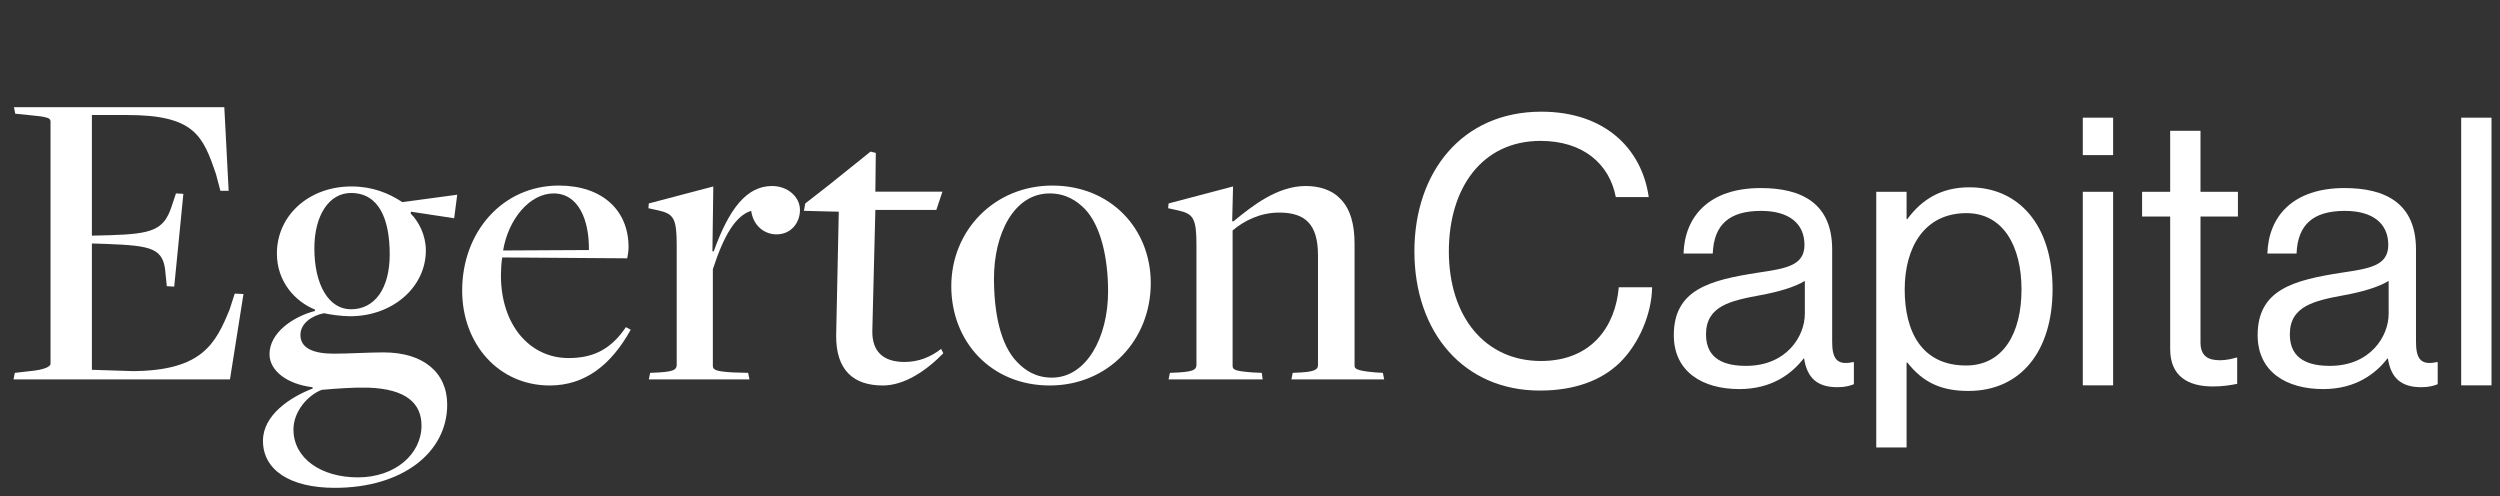
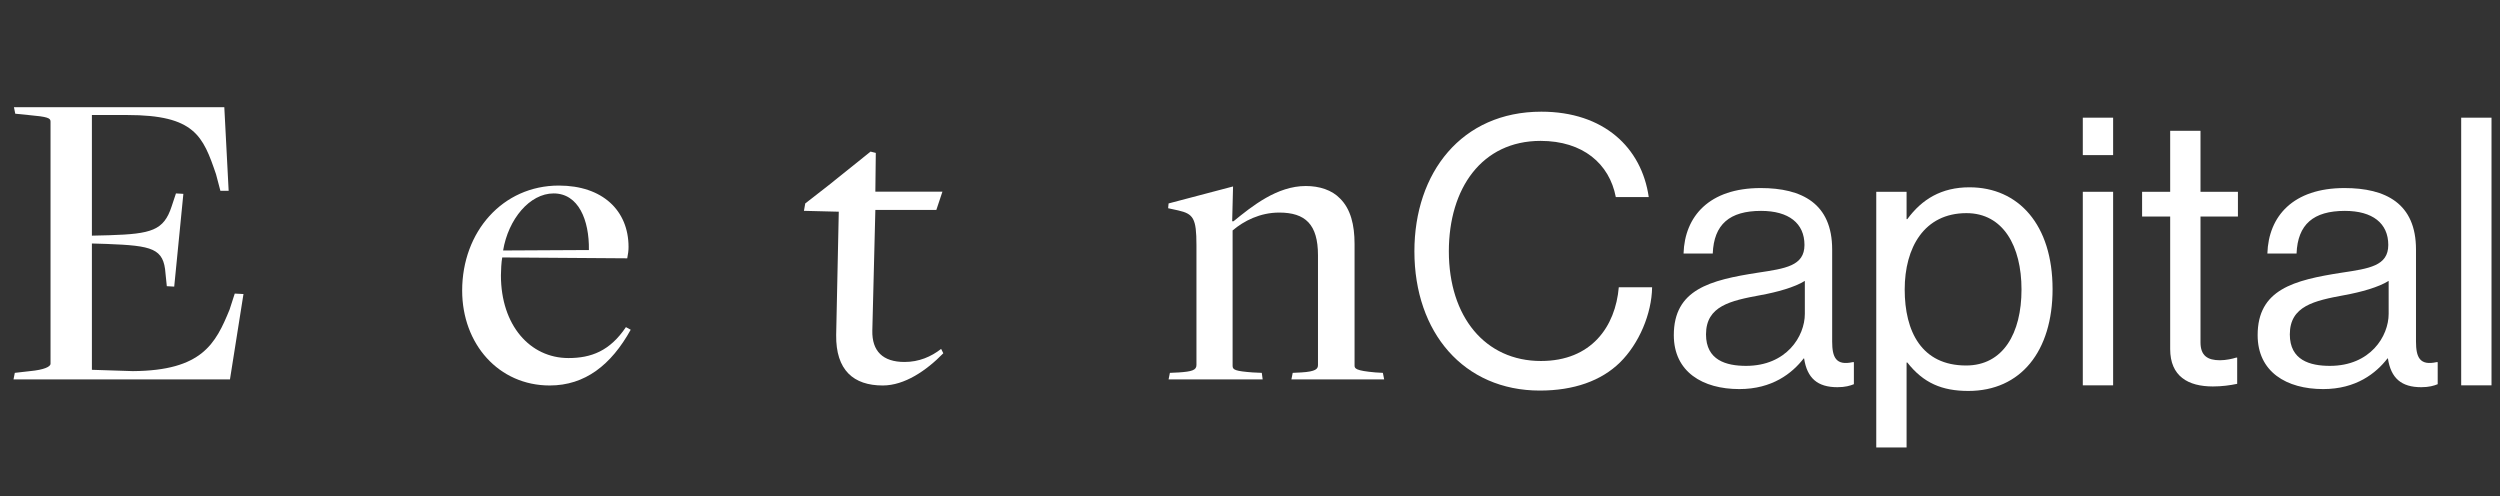
<svg xmlns="http://www.w3.org/2000/svg" width="141" height="28" viewBox="0 0 141 28" fill="none">
  <rect x="0" y="0" width="141" height="28" fill="#333333" stroke="none" />
  <path d="M0.762 21.398L0.835 21.029L1.695 20.931C2.481 20.857 2.85 20.685 2.85 20.513V6.856C2.85 6.659 2.702 6.585 1.597 6.487L0.86 6.413L0.786 6.045H12.651L12.896 10.761H12.43L12.184 9.828C11.447 7.666 10.98 6.487 7.173 6.487H5.183V13.291L6.166 13.267C8.549 13.193 9.236 12.997 9.679 11.646L9.924 10.909L10.342 10.933L9.826 16.165L9.408 16.141L9.335 15.428C9.236 14.004 8.598 13.856 6.018 13.758L5.183 13.733V20.857L7.492 20.931C11.398 20.906 12.159 19.383 12.946 17.467L13.24 16.558L13.732 16.583L12.97 21.398H0.762Z" fill="white" />
-   <path d="M18.884 27.514C16.354 27.514 14.831 26.507 14.831 24.861C14.831 23.412 16.354 22.405 17.632 21.913V21.84C16.183 21.668 15.2 20.906 15.2 19.973C15.2 18.769 16.526 17.86 17.755 17.541C17.755 17.516 17.779 17.467 17.779 17.467C16.625 17.001 15.617 15.871 15.617 14.299C15.617 12.137 17.435 10.516 19.818 10.516C20.997 10.516 21.906 10.884 22.692 11.4L25.787 10.982L25.615 12.309L23.183 11.94L23.159 12.039C23.625 12.505 24.018 13.267 24.018 14.127C24.018 16.19 22.152 17.836 19.744 17.836C19.253 17.836 18.59 17.738 18.27 17.664C17.558 17.811 16.944 18.253 16.944 18.892C16.944 19.629 17.656 19.948 18.835 19.948C19.646 19.948 20.776 19.875 21.636 19.875C23.871 19.875 25.222 21.005 25.222 22.822C25.222 25.524 22.692 27.514 18.884 27.514ZM19.793 17.443C21.144 17.443 21.98 16.264 21.98 14.348C21.98 12.383 21.39 10.884 19.793 10.884C18.565 10.884 17.73 12.137 17.73 14.004C17.73 16.067 18.541 17.443 19.793 17.443ZM20.186 26.924C22.299 26.924 23.773 25.598 23.773 24.001C23.773 22.773 22.938 21.938 20.776 21.864C20.015 21.84 18.958 21.913 18.148 21.987C17.411 22.257 16.551 23.166 16.551 24.222C16.551 25.844 18.099 26.924 20.186 26.924Z" fill="white" />
  <path d="M31.003 21.741C28.13 21.741 26.066 19.408 26.066 16.387C26.066 13.07 28.351 10.466 31.519 10.466C33.976 10.466 35.45 11.867 35.45 13.93C35.45 14.127 35.425 14.323 35.376 14.569L28.326 14.52C28.277 14.765 28.252 15.281 28.252 15.527C28.252 18.352 29.898 20.194 32.06 20.194C33.337 20.194 34.393 19.801 35.302 18.45L35.572 18.597C34.467 20.587 32.993 21.741 31.003 21.741ZM28.375 14.127C28.375 14.127 33.239 14.102 33.214 14.102C33.239 12.407 32.625 10.909 31.225 10.909C29.874 10.909 28.67 12.358 28.375 14.127Z" fill="white" />
-   <path d="M36.594 21.398L36.668 21.029L37.184 21.005C37.896 20.955 38.166 20.882 38.166 20.587V13.832C38.166 12.309 37.994 12.063 37.135 11.867L36.57 11.744L36.594 11.474L40.23 10.516L40.181 14.176H40.254C41.114 11.793 42.097 10.491 43.546 10.491C44.43 10.491 45.118 11.105 45.118 11.842C45.118 12.554 44.627 13.218 43.791 13.218C43.153 13.218 42.49 12.775 42.367 11.891C41.507 12.161 40.844 13.218 40.205 15.183V20.636C40.205 20.857 40.377 20.955 41.36 21.005L42.195 21.029L42.269 21.398H36.594Z" fill="white" />
  <path d="M49.788 21.741C48.142 21.741 47.135 20.882 47.16 18.892L47.307 11.94L45.342 11.891L45.416 11.474L46.742 10.442L49.1 8.55L49.395 8.624L49.37 10.81H53.153L52.809 11.842H49.37L49.199 18.646C49.174 19.801 49.788 20.415 51.016 20.415C51.827 20.415 52.515 20.12 53.08 19.678L53.203 19.924C52.245 20.906 51.016 21.741 49.788 21.741Z" fill="white" />
-   <path d="M59.204 21.741C55.913 21.741 53.653 19.285 53.653 16.141C53.653 12.997 56.085 10.466 59.352 10.466C62.619 10.466 64.903 12.874 64.903 15.969C64.903 19.187 62.496 21.741 59.204 21.741ZM59.327 21.299C61.268 21.299 62.496 19.039 62.496 16.436C62.496 14.52 62.078 12.702 61.169 11.768C60.752 11.351 60.138 10.909 59.204 10.909C57.166 10.909 56.06 13.218 56.06 15.699C56.06 17.664 56.429 19.457 57.362 20.415C57.829 20.906 58.443 21.299 59.327 21.299Z" fill="white" />
  <path d="M65.908 21.398L65.982 21.029L66.498 21.005C67.21 20.955 67.48 20.882 67.48 20.587V13.832C67.48 12.309 67.308 12.063 66.448 11.867L65.883 11.744L65.908 11.474L69.544 10.516L69.495 12.481H69.568C70.624 11.621 72.025 10.491 73.646 10.491C74.407 10.491 75.12 10.712 75.586 11.203C76.176 11.793 76.397 12.677 76.397 13.758V20.611C76.397 20.783 76.446 20.906 77.576 21.005L77.994 21.029L78.067 21.398H72.835L72.909 21.029L73.4 21.005C74.211 20.955 74.334 20.808 74.334 20.587V14.397C74.334 12.653 73.621 11.989 72.147 11.989C71.067 11.989 70.158 12.456 69.519 12.997V20.636C69.519 20.857 69.666 20.931 70.649 21.005L71.165 21.029L71.214 21.398H65.908Z" fill="white" />
  <path d="M86.845 22.028C82.559 22.028 79.772 18.756 79.772 14.174C79.772 9.741 82.433 6.299 86.93 6.299C90.456 6.299 92.588 8.326 92.989 11.113H91.131C90.772 9.234 89.273 7.946 86.888 7.946C83.573 7.946 81.715 10.627 81.715 14.174C81.715 17.869 83.763 20.36 86.909 20.36C89.759 20.36 91.11 18.418 91.3 16.201H93.179C93.158 17.7 92.44 19.389 91.364 20.445C90.308 21.479 88.767 22.028 86.845 22.028Z" fill="white" />
  <path d="M103.63 21.838C102.511 21.838 101.92 21.332 101.751 20.213H101.73C101.075 21.057 99.956 21.944 98.098 21.944C96.029 21.944 94.403 20.973 94.403 18.904C94.403 16.328 96.43 15.8 99.154 15.378C100.695 15.145 101.772 14.998 101.772 13.815C101.772 12.591 100.885 11.894 99.323 11.894C97.549 11.894 96.663 12.654 96.599 14.301H94.952C95.016 12.19 96.409 10.606 99.302 10.606C101.624 10.606 103.334 11.472 103.334 14.069V19.262C103.334 20.149 103.545 20.635 104.495 20.424H104.559V21.669C104.348 21.754 104.073 21.838 103.63 21.838ZM98.478 20.635C100.758 20.635 101.793 18.967 101.793 17.7V15.842C101.223 16.201 100.231 16.476 99.302 16.645C97.591 16.961 96.219 17.257 96.219 18.861C96.219 20.318 97.359 20.635 98.478 20.635Z" fill="white" />
  <path d="M105.821 25.238V10.817H107.531V12.358H107.573C108.396 11.239 109.494 10.564 111.078 10.564C113.844 10.564 115.765 12.675 115.765 16.307C115.765 19.811 113.97 22.049 111.014 22.049C109.537 22.049 108.481 21.606 107.573 20.445H107.531V25.238H105.821ZM110.888 20.614C112.978 20.614 114.013 18.798 114.013 16.328C114.013 13.879 112.978 12.021 110.909 12.021C108.523 12.021 107.425 13.963 107.425 16.328C107.425 18.692 108.375 20.614 110.888 20.614Z" fill="white" />
  <path d="M117.47 21.733V10.817H119.18V21.733H117.47ZM117.47 8.748V6.637H119.18V8.748H117.47Z" fill="white" />
  <path d="M120.814 12.211V10.817H122.398V7.376H124.108V10.817H126.219V12.211H124.108V19.305C124.108 20.065 124.509 20.318 125.206 20.318C125.544 20.318 125.924 20.234 126.114 20.17H126.177V21.648C125.776 21.733 125.311 21.796 124.805 21.796C123.411 21.796 122.398 21.226 122.398 19.685V12.211H120.814Z" fill="white" />
  <path d="M136.557 21.838C135.438 21.838 134.847 21.332 134.678 20.213H134.657C134.002 21.057 132.883 21.944 131.026 21.944C128.956 21.944 127.331 20.973 127.331 18.904C127.331 16.328 129.358 15.8 132.081 15.378C133.622 15.145 134.699 14.998 134.699 13.815C134.699 12.591 133.812 11.894 132.25 11.894C130.477 11.894 129.59 12.654 129.526 14.301H127.88C127.943 12.19 129.336 10.606 132.229 10.606C134.551 10.606 136.262 11.472 136.262 14.069V19.262C136.262 20.149 136.473 20.635 137.423 20.424H137.486V21.669C137.275 21.754 137 21.838 136.557 21.838ZM131.406 20.635C133.686 20.635 134.72 18.967 134.72 17.7V15.842C134.15 16.201 133.158 16.476 132.229 16.645C130.519 16.961 129.146 17.257 129.146 18.861C129.146 20.318 130.287 20.635 131.406 20.635Z" fill="white" />
  <path d="M138.811 21.733V6.637H140.521V21.733H138.811Z" fill="white" />
</svg>